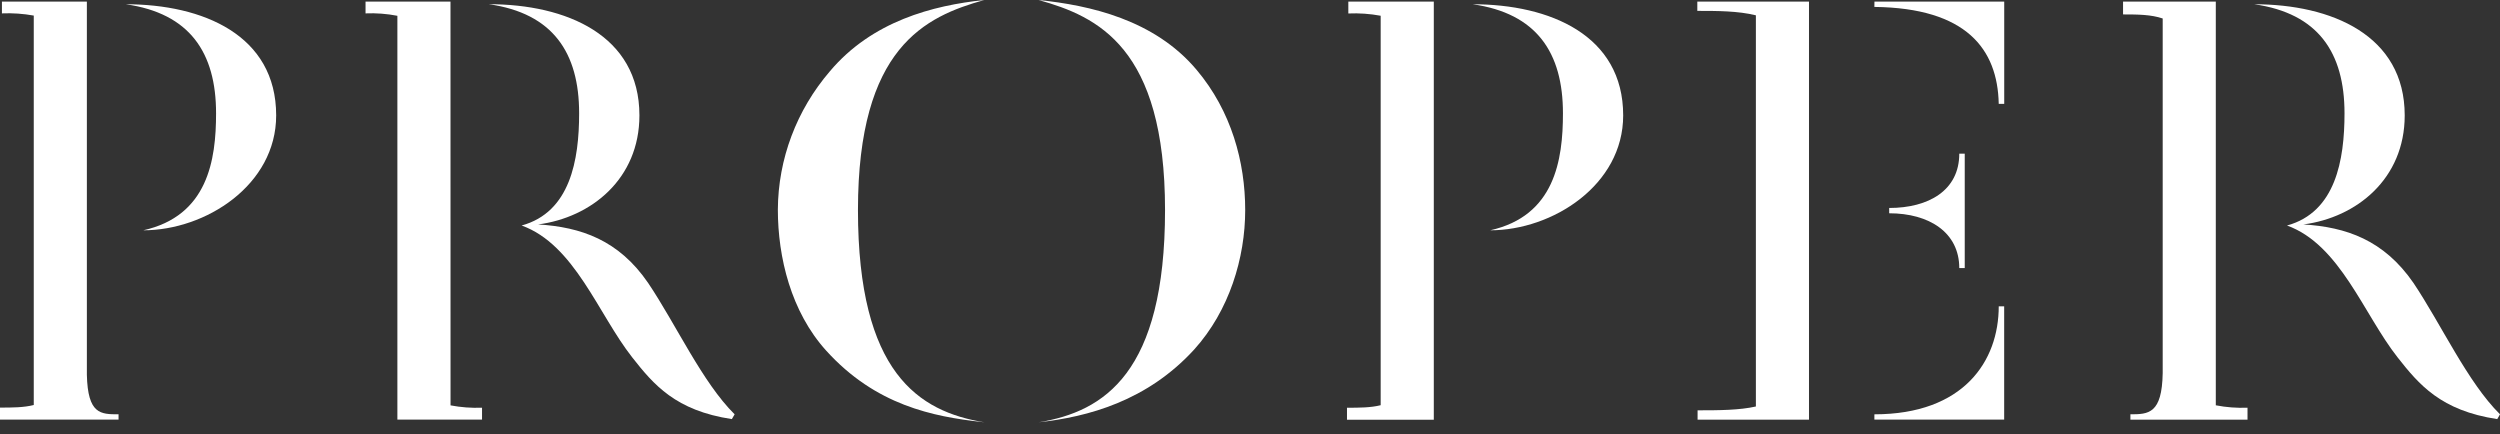
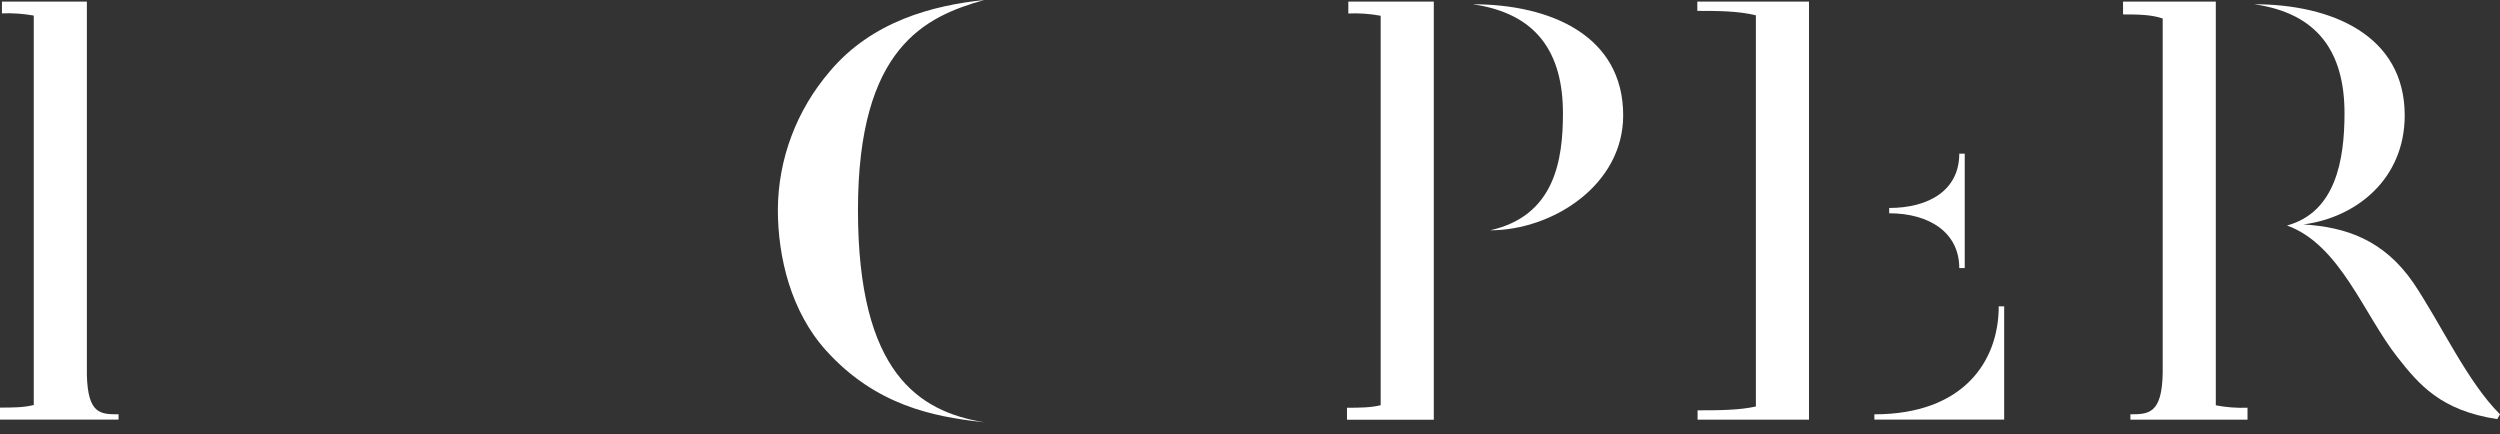
<svg xmlns="http://www.w3.org/2000/svg" width="190" height="33" viewBox="0 0 190 33" fill="none">
  <rect x="0" y="0" width="190" height="33" fill="#333333" stroke="none" />
-   <path d="M78.93 0C83.424 1.254 88.543 3.598 88.543 15.965C88.543 28.332 83.925 31.286 78.93 32.095C82.677 31.689 87.186 30.477 90.764 26.557C93.427 23.606 94.635 19.605 94.635 15.965C94.635 12.326 93.594 8.447 90.931 5.295C87.728 1.495 82.837 0.403 78.93 0Z" fill="white" />
  <path d="M74.809 0C70.897 0.406 66.272 1.616 63.072 5.417C60.537 8.368 59.139 12.083 59.117 15.926C59.117 19.563 60.117 23.687 62.781 26.638C66.543 30.803 70.917 31.661 74.621 32.073L74.818 32.095C69.823 31.286 65.205 28.335 65.205 15.965C65.205 3.596 70.315 1.254 74.809 0Z" fill="white" />
-   <path d="M9.555 0.323C14.423 1.011 16.421 4.002 16.421 8.61C16.421 12.166 15.796 16.411 10.886 17.503C15.631 17.503 20.989 14.067 20.989 8.77C20.989 2.669 15.421 0.323 9.555 0.323Z" fill="white" />
  <path d="M6.602 28.486V8.456V0.121H0.147V1.017C0.957 0.984 1.769 1.04 2.566 1.184V30.781C1.808 30.974 0.941 30.977 0 30.977V31.891H9.01V31.487C7.647 31.487 6.672 31.485 6.602 28.486Z" fill="white" />
-   <path d="M34.237 0.121H27.781V1.017C28.593 0.984 29.405 1.046 30.201 1.201V23.378V31.891H36.634V30.985C35.832 31.018 35.029 30.958 34.241 30.808L34.237 0.121Z" fill="white" />
-   <path d="M40.897 17.057C44.933 16.533 48.596 13.593 48.596 8.77C48.596 2.666 43.019 0.32 37.152 0.32C42.021 1.011 44.014 4.001 44.014 8.61C44.014 12.166 43.337 16.128 39.644 17.138C43.68 18.594 45.47 23.889 48.05 27.162C49.673 29.225 51.336 31.205 55.622 31.851L55.832 31.488C53.377 29.063 51.379 24.656 49.257 21.503C47.014 18.23 44.143 17.259 40.897 17.057Z" fill="white" />
  <path d="M111.918 0.323C116.787 1.011 118.784 4.002 118.784 8.61C118.784 12.166 118.161 16.411 113.25 17.503C117.99 17.503 123.362 14.067 123.362 8.772C123.362 2.669 117.786 0.323 111.918 0.323Z" fill="white" />
  <path d="M104.926 0.121H102.473V1.024C103.296 0.989 104.121 1.047 104.931 1.197V30.795C104.175 30.985 103.31 30.988 102.371 30.988V31.902H108.969V23.378V8.507V0.121H104.926Z" fill="white" />
-   <path d="M142.453 0.526C149.446 0.607 151.818 3.727 151.904 7.893H152.321V0.121H142.458L142.453 0.526Z" fill="white" />
  <path d="M142.453 31.488V31.892H152.317V23.281H151.904C151.904 27.445 149.238 31.488 142.453 31.488Z" fill="white" />
  <path d="M149.32 20.373V11.681H148.905C148.905 14.47 146.576 15.806 143.578 15.806V16.209C146.616 16.209 148.905 17.665 148.905 20.375L149.32 20.373Z" fill="white" />
  <path d="M128.996 0.121V0.827C130.484 0.827 132.086 0.827 133.447 1.164V30.893C132.203 31.174 130.684 31.185 129.016 31.185V31.893H137.483V0.121H128.996Z" fill="white" />
  <path d="M183.424 21.504C181.166 18.23 178.304 17.259 175.059 17.057C179.094 16.533 182.758 13.593 182.758 8.77C182.758 2.669 177.185 0.323 171.316 0.323C176.185 1.011 178.183 4.002 178.183 8.61C178.183 12.166 177.505 16.128 173.813 17.139C177.849 18.594 179.638 23.889 182.218 27.162C183.841 29.225 185.505 31.205 189.791 31.852L190.001 31.488C187.543 29.063 185.536 24.656 183.424 21.504Z" fill="white" />
  <path d="M168.401 9.32V0.121H161.352V1.096C162.48 1.096 163.494 1.107 164.365 1.405V28.357C164.311 31.448 163.288 31.487 161.911 31.487V31.893H170.811V30.985C170.003 31.018 169.194 30.957 168.401 30.803V9.32Z" fill="white" />
</svg>